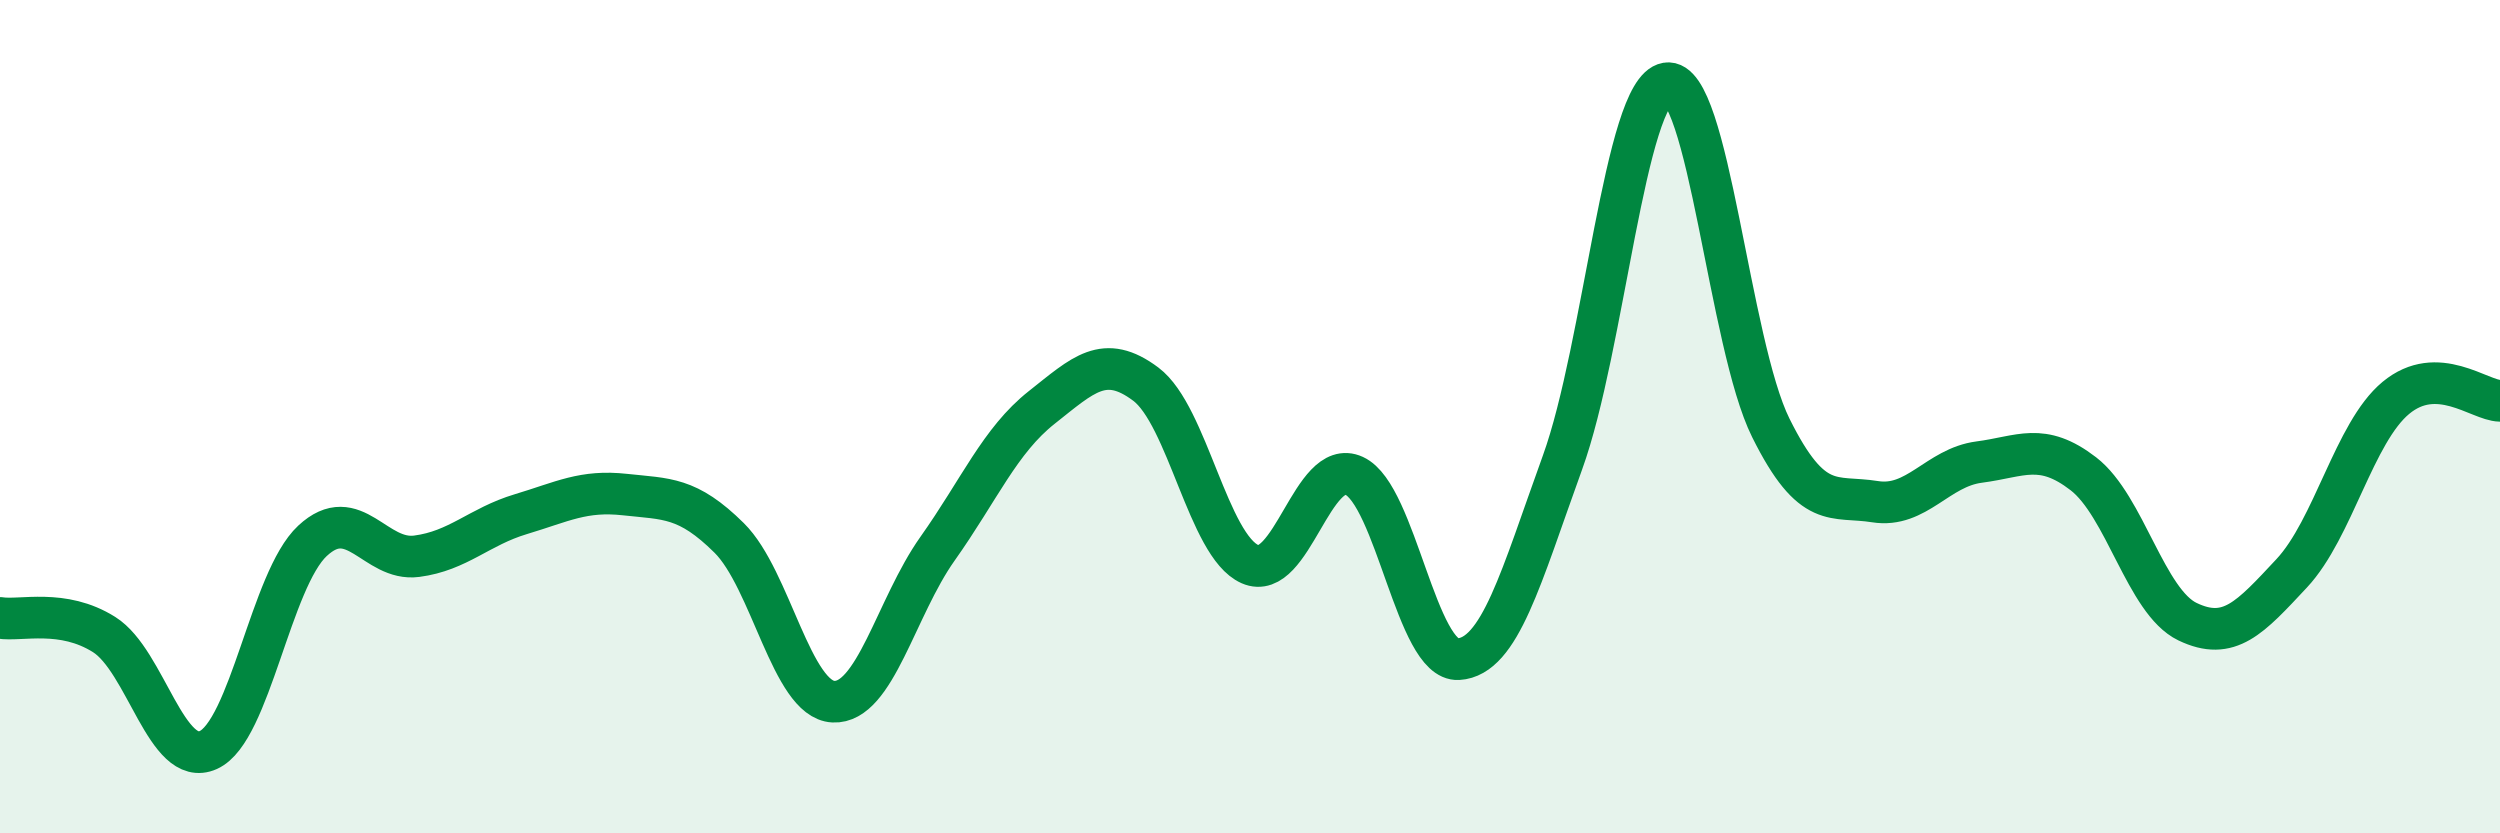
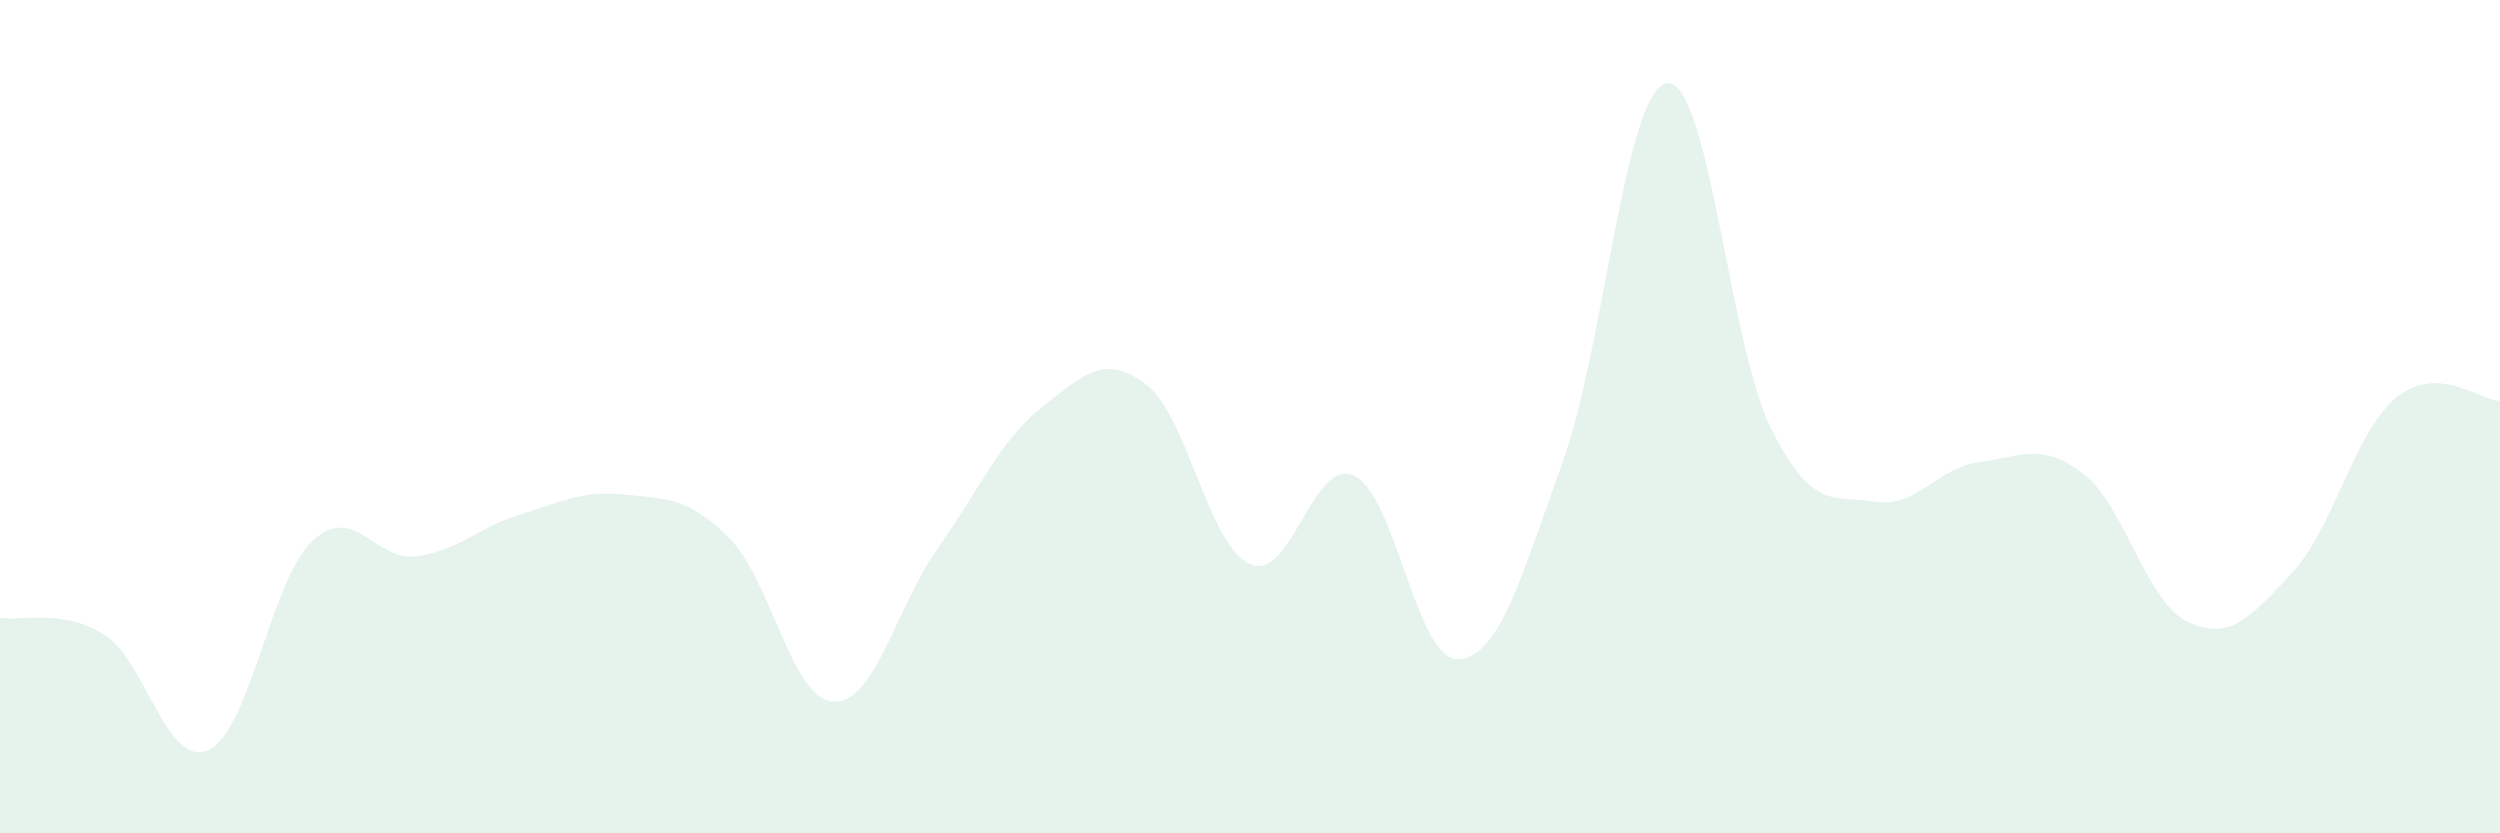
<svg xmlns="http://www.w3.org/2000/svg" width="60" height="20" viewBox="0 0 60 20">
  <path d="M 0,14.83 C 0.5,14.91 1.5,14.6 2.5,15.23 C 3.5,15.86 4,18.45 5,18 C 6,17.55 6.5,13.91 7.5,12.98 C 8.5,12.05 9,13.48 10,13.35 C 11,13.22 11.5,12.64 12.5,12.34 C 13.5,12.04 14,11.76 15,11.87 C 16,11.98 16.5,11.92 17.5,12.91 C 18.5,13.9 19,16.79 20,16.84 C 21,16.89 21.5,14.58 22.5,13.17 C 23.5,11.76 24,10.57 25,9.78 C 26,8.99 26.5,8.47 27.5,9.22 C 28.5,9.97 29,13.1 30,13.54 C 31,13.98 31.5,10.96 32.5,11.42 C 33.5,11.88 34,15.88 35,15.82 C 36,15.76 36.5,13.86 37.5,11.1 C 38.5,8.34 39,2.17 40,2 C 41,1.83 41.5,8.26 42.5,10.27 C 43.5,12.28 44,11.88 45,12.04 C 46,12.2 46.5,11.22 47.5,11.09 C 48.5,10.96 49,10.6 50,11.37 C 51,12.14 51.5,14.44 52.5,14.92 C 53.5,15.4 54,14.83 55,13.76 C 56,12.69 56.5,10.38 57.5,9.55 C 58.5,8.72 59.5,9.61 60,9.62L60 20L0 20Z" fill="#008740" opacity="0.1" stroke-linecap="round" stroke-linejoin="round" />
-   <path d="M 0,14.83 C 0.5,14.91 1.5,14.6 2.5,15.23 C 3.5,15.86 4,18.45 5,18 C 6,17.55 6.5,13.91 7.5,12.98 C 8.5,12.05 9,13.48 10,13.35 C 11,13.22 11.5,12.64 12.5,12.34 C 13.5,12.04 14,11.76 15,11.87 C 16,11.98 16.5,11.92 17.5,12.91 C 18.5,13.9 19,16.79 20,16.84 C 21,16.89 21.5,14.58 22.5,13.17 C 23.5,11.76 24,10.57 25,9.78 C 26,8.99 26.5,8.47 27.5,9.22 C 28.5,9.97 29,13.1 30,13.54 C 31,13.98 31.5,10.96 32.5,11.42 C 33.5,11.88 34,15.88 35,15.82 C 36,15.76 36.5,13.86 37.5,11.1 C 38.5,8.34 39,2.17 40,2 C 41,1.83 41.5,8.26 42.5,10.27 C 43.5,12.28 44,11.88 45,12.04 C 46,12.2 46.5,11.22 47.5,11.09 C 48.5,10.96 49,10.6 50,11.37 C 51,12.14 51.5,14.44 52.5,14.92 C 53.5,15.4 54,14.83 55,13.76 C 56,12.69 56.5,10.38 57.5,9.55 C 58.5,8.72 59.5,9.61 60,9.62" stroke="#008740" stroke-width="1" fill="none" stroke-linecap="round" stroke-linejoin="round" />
</svg>